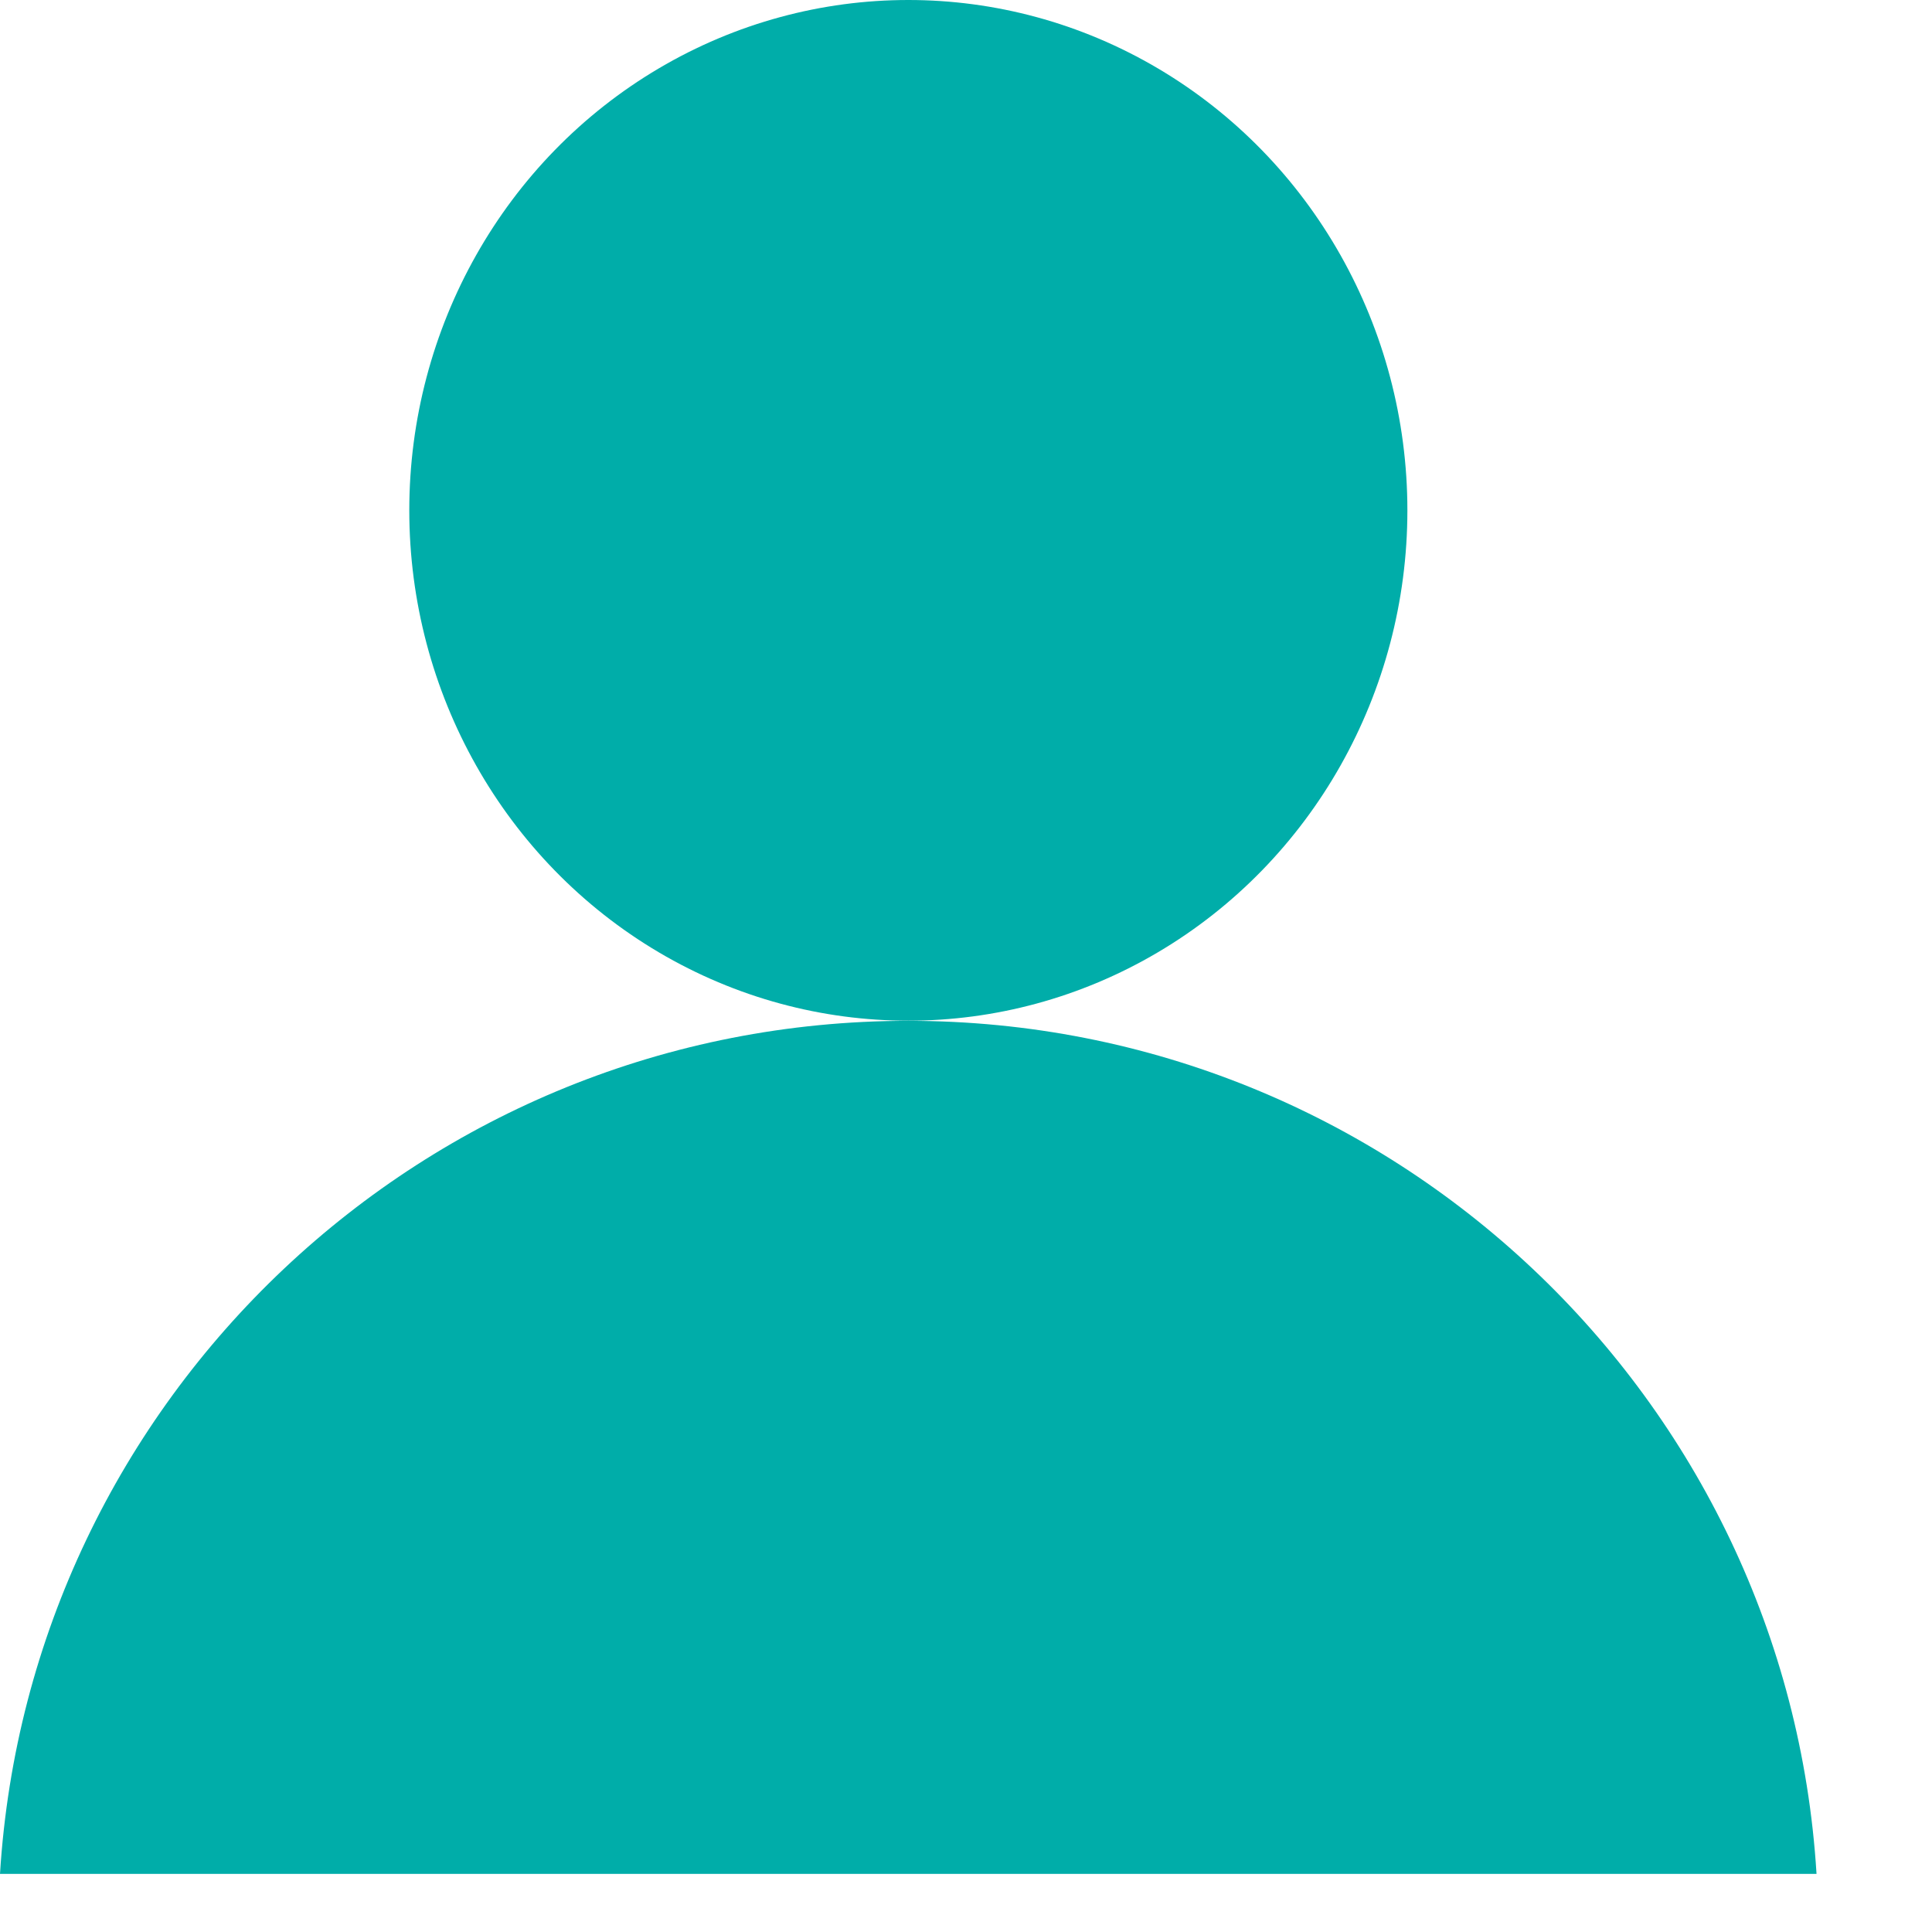
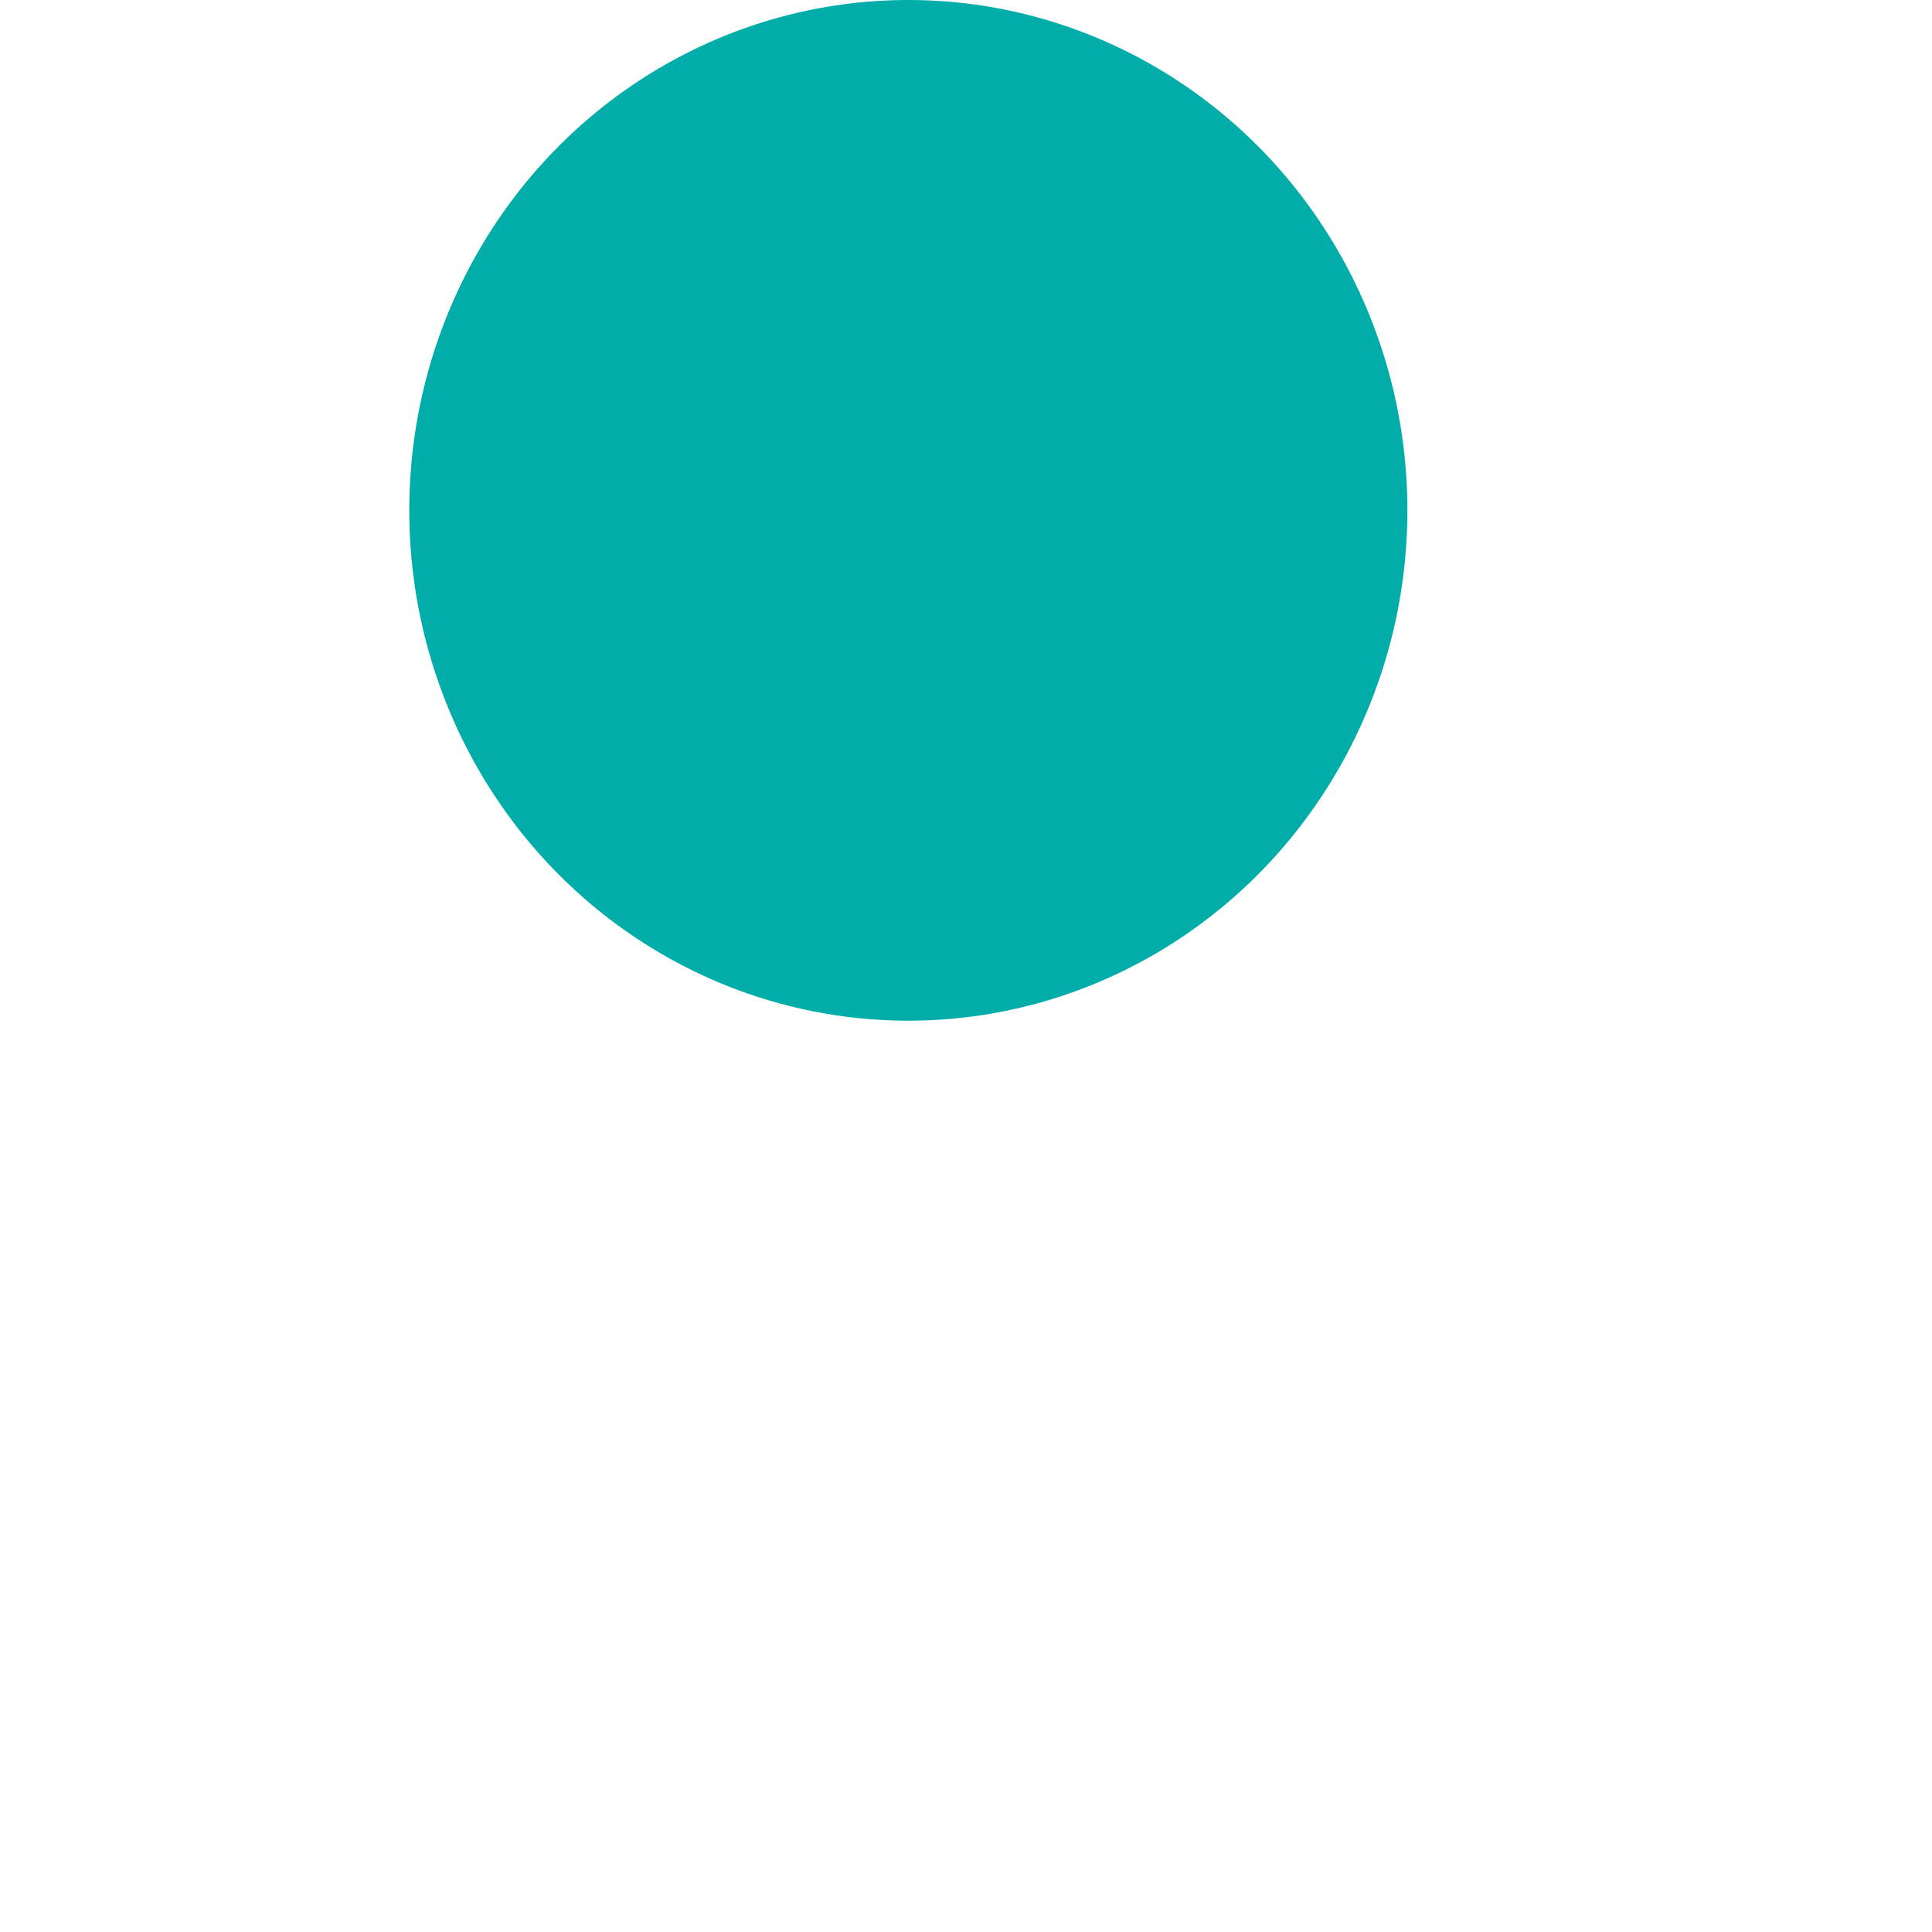
<svg xmlns="http://www.w3.org/2000/svg" width="13" height="13" viewBox="0 0 13 13" fill="none">
  <ellipse cx="3.358" cy="3.434" rx="3.358" ry="3.434" transform="matrix(-1 0 0 1 9.47 0)" fill="#00ADA9" />
-   <path fill-rule="evenodd" clip-rule="evenodd" d="M0 12.609H12.223C12.026 9.406 9.365 6.869 6.112 6.869C2.858 6.869 0.198 9.406 0 12.609Z" fill="#00ADA9" />
</svg>